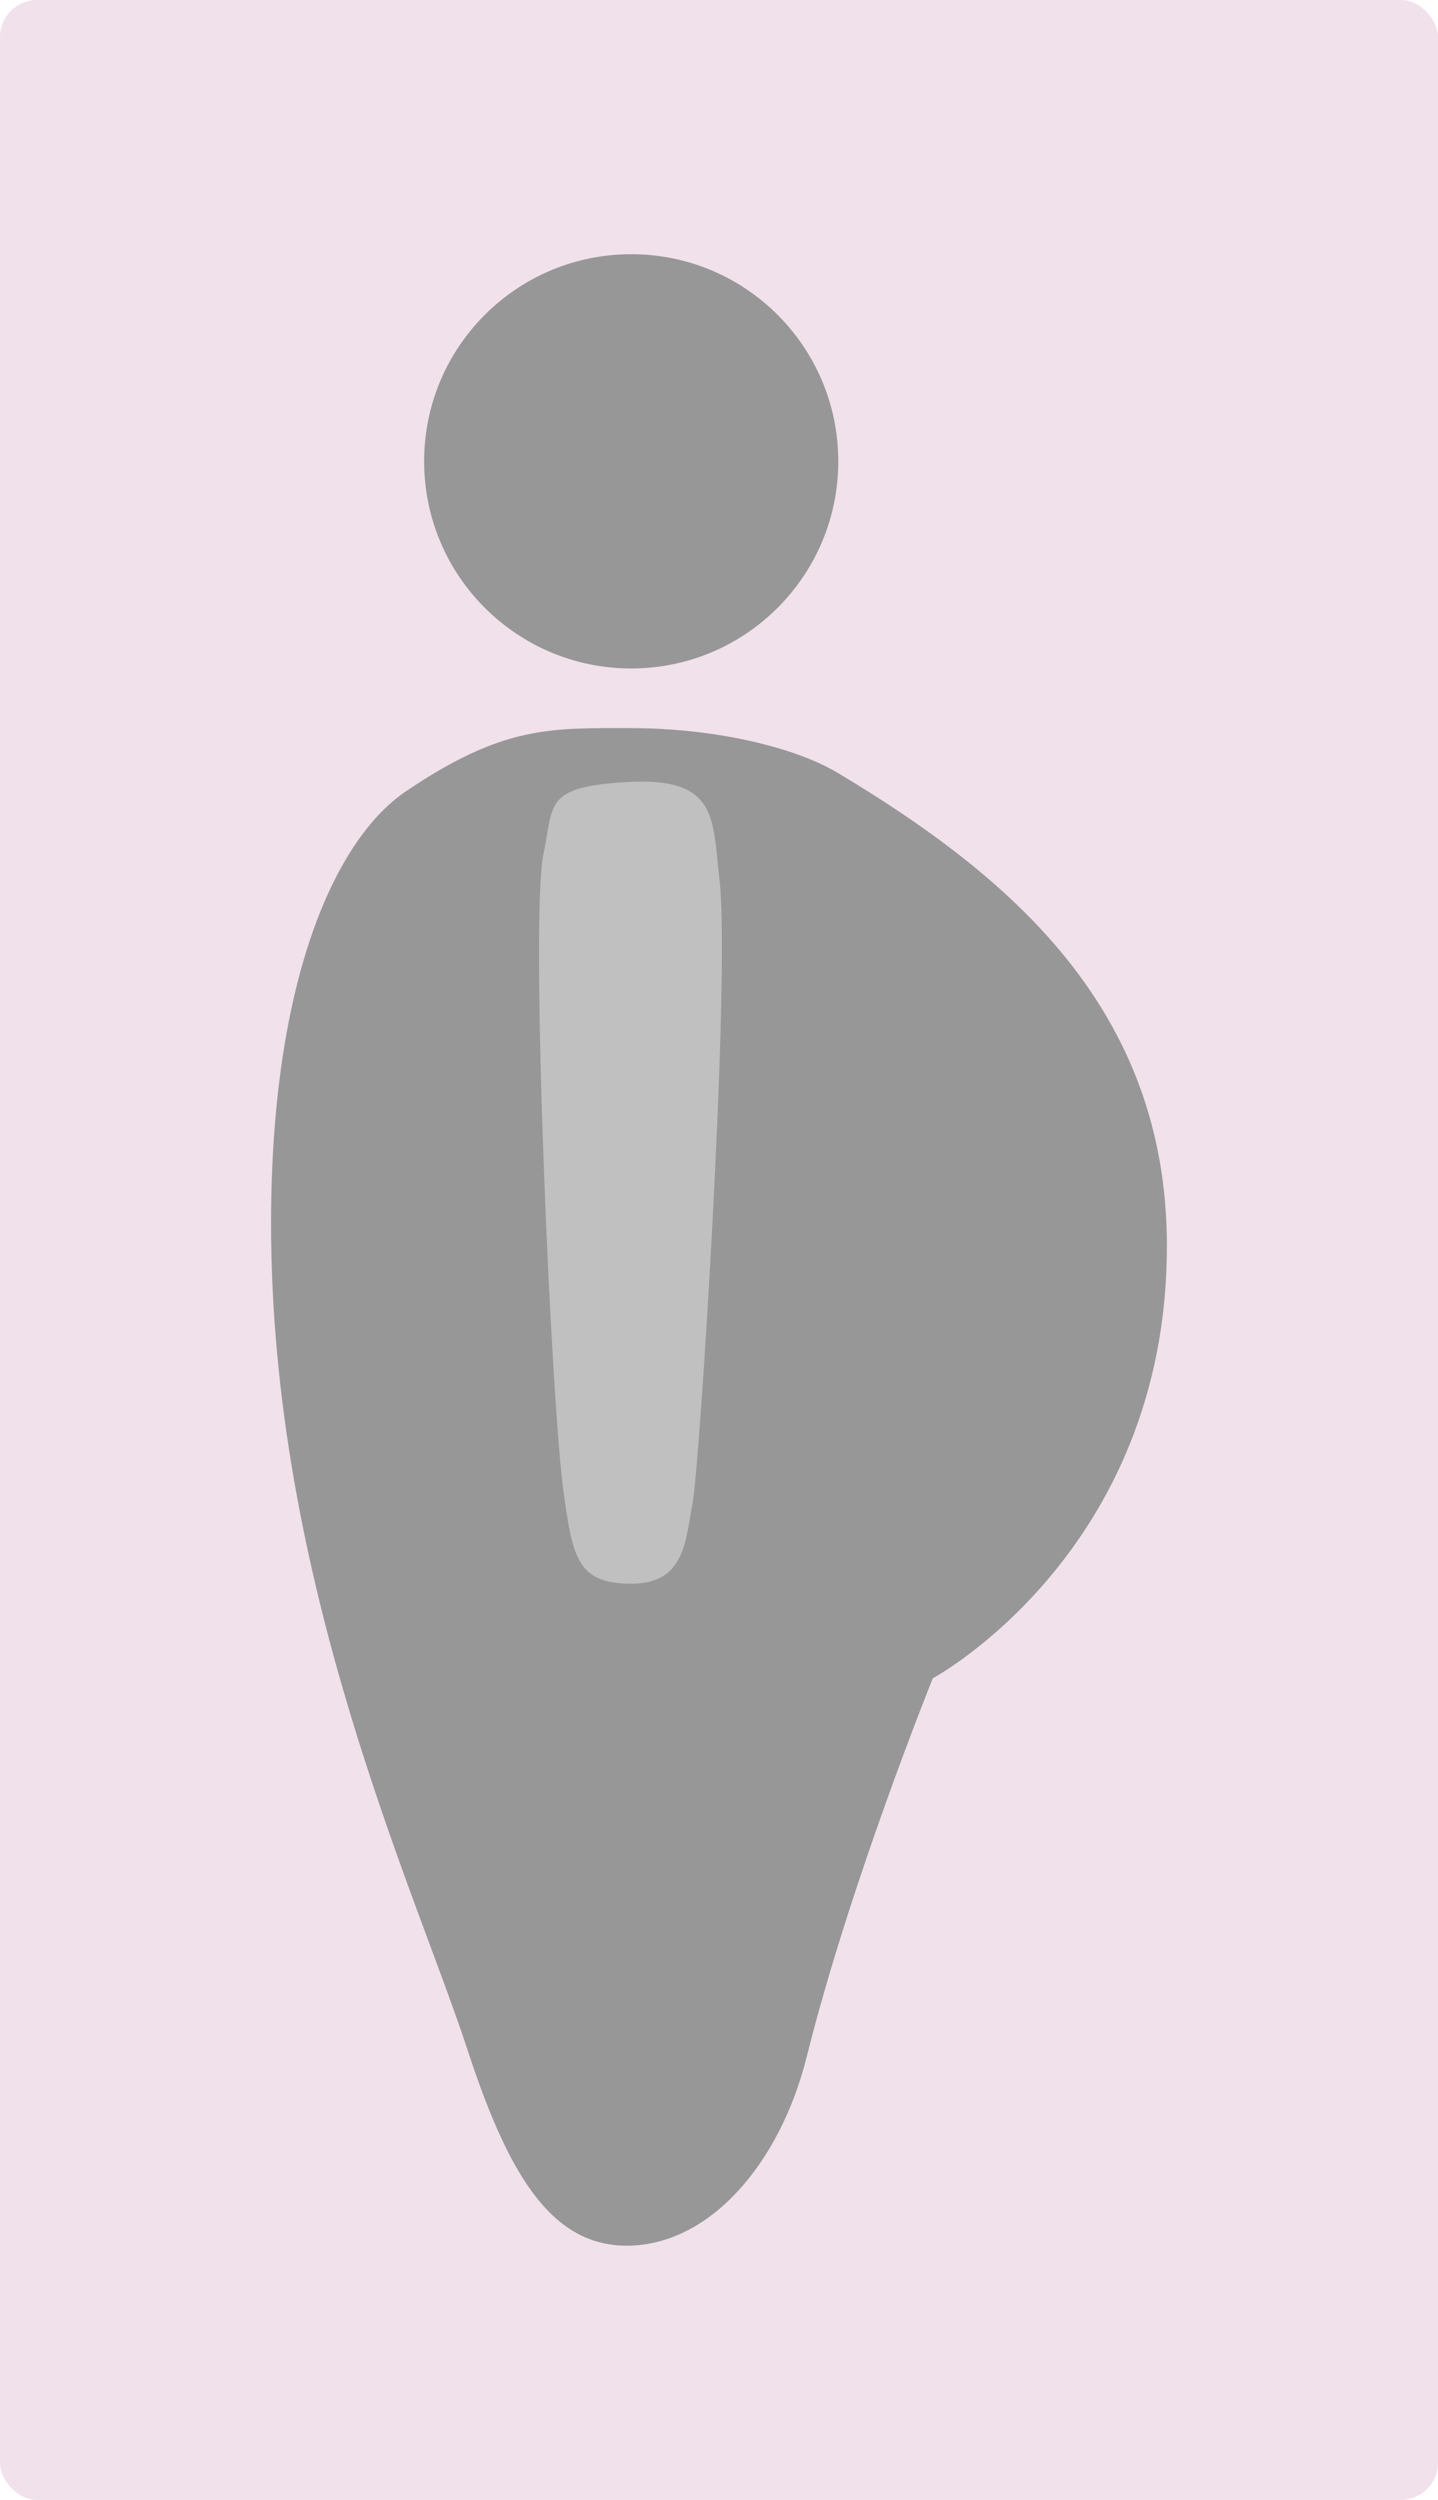
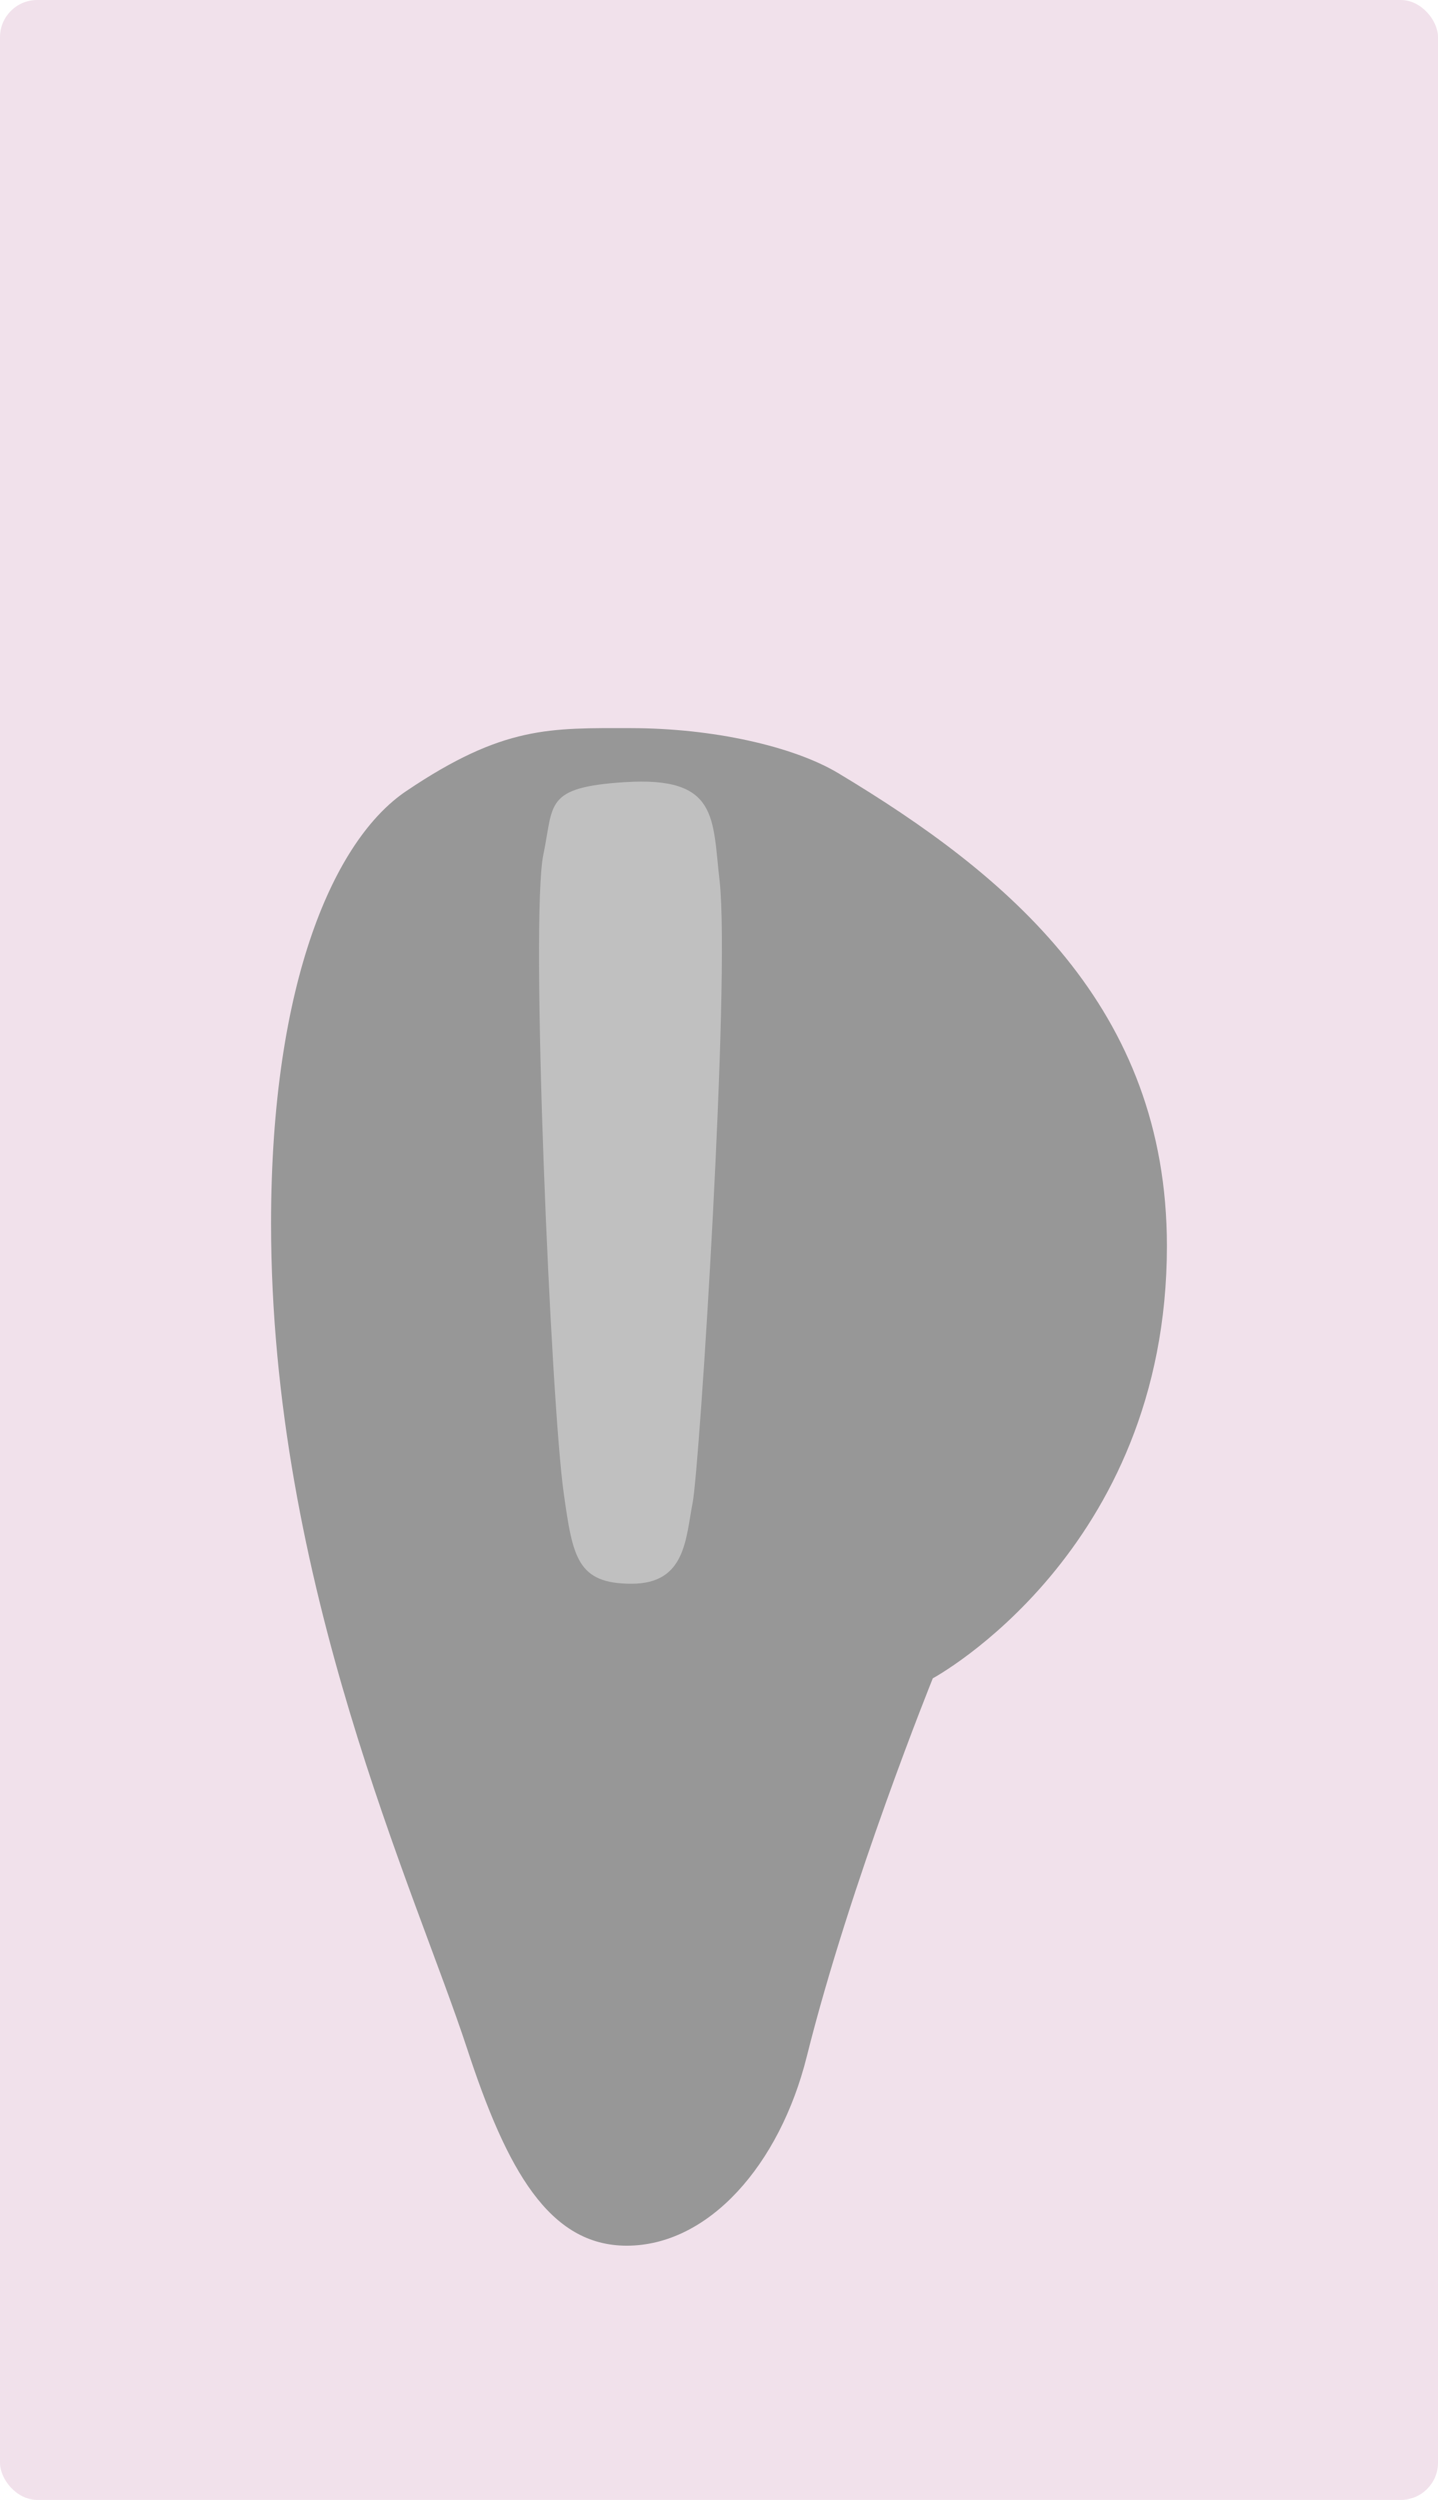
<svg xmlns="http://www.w3.org/2000/svg" id="Layer_2" viewBox="0 0 580 1008">
  <defs>
    <style>.cls-1{fill:#979797;}.cls-2{fill:silver;}.cls-3{fill:#f1e1eb;}</style>
  </defs>
  <g id="Layer_1-2">
    <rect class="cls-3" width="580" height="1008" rx="15" ry="15" />
-     <circle class="cls-1" cx="254.59" cy="186.02" r="83.52" />
    <path class="cls-1" d="m254.59,293.59c-32.68,0-51.49-1.09-90.79,25.42-28.65,19.32-54.47,76.26-54.47,174.31,0,145.26,58.1,268.73,79.13,332.9,15.94,48.63,32.97,79.28,64.31,79.28,33.12,0,61.74-32.68,72.63-76.26,17.58-70.34,50.84-152.52,50.84-152.52,0,0,94.42-50.84,94.42-174.31,0-96.27-64.24-149.65-132.55-190.65-18.16-10.89-50.84-18.16-83.52-18.16Z" />
    <path class="cls-2" d="m251.87,315.38c-32.39,2.11-28.47,8.75-32.68,29.05-5.48,25.42,3.01,221.52,8.21,257.84,3.63,25.78,5.48,36.32,27.35,36.32s21.79-18.16,24.62-32.68c2.83-14.53,15.25-210.37,10.89-250.57-2.98-25.42-.29-42.42-38.39-39.95Z" />
  </g>
</svg>